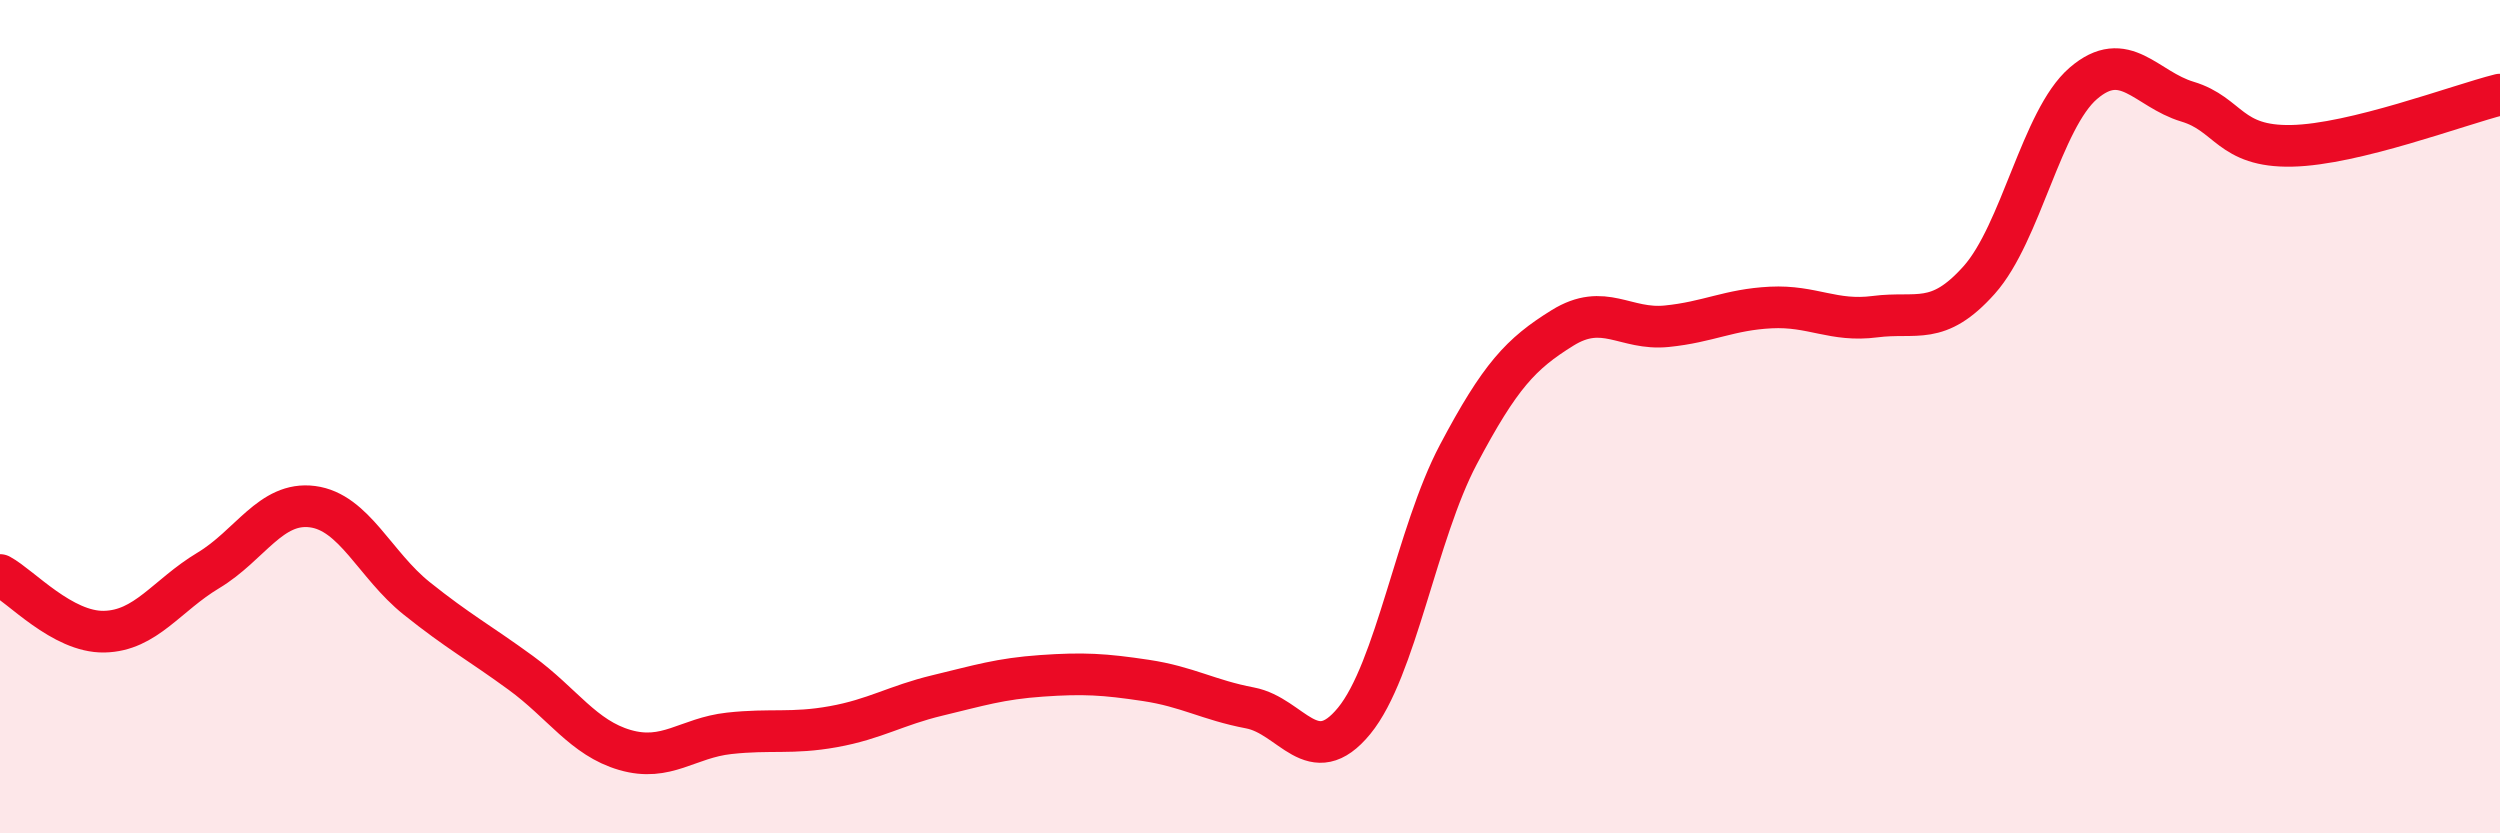
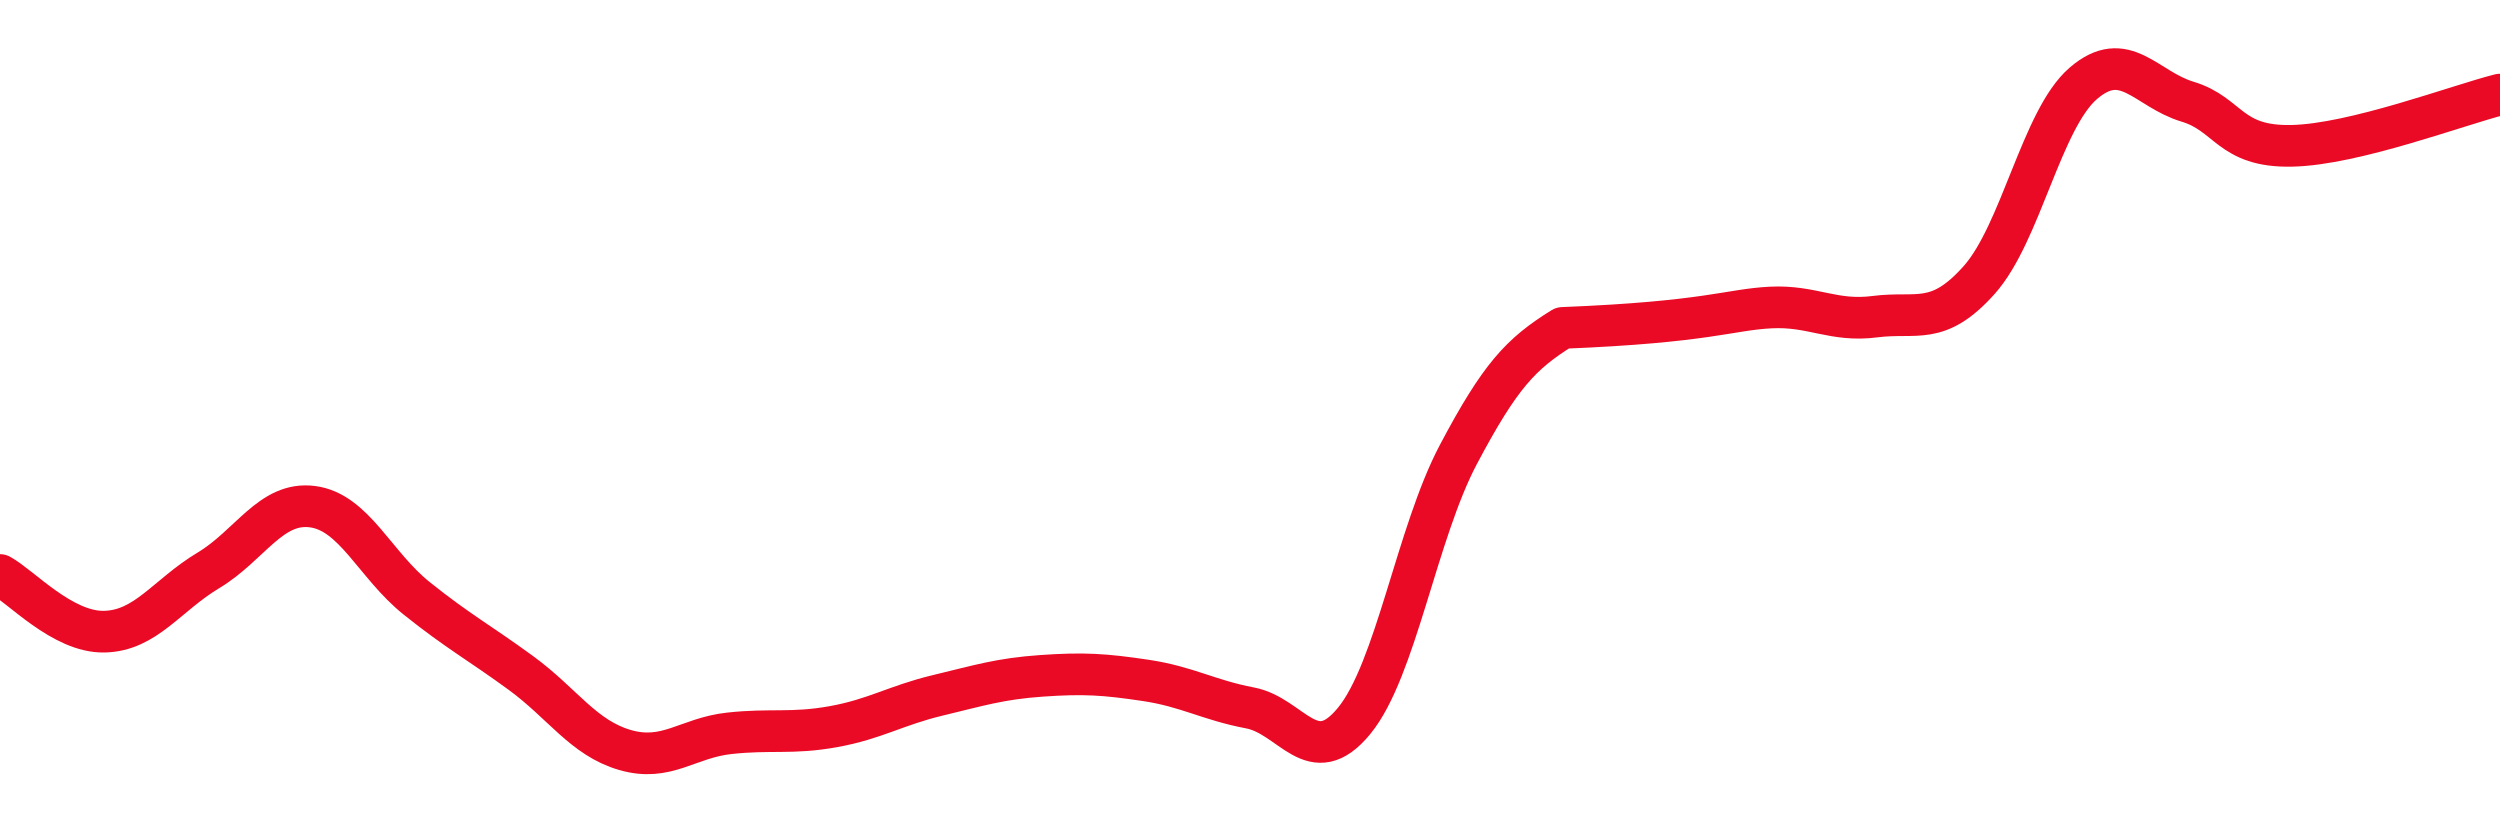
<svg xmlns="http://www.w3.org/2000/svg" width="60" height="20" viewBox="0 0 60 20">
-   <path d="M 0,13.8 C 0.5,14.07 1.5,15.18 2.5,15.16 C 3.5,15.14 4,14.29 5,13.69 C 6,13.09 6.5,12.03 7.5,12.16 C 8.5,12.29 9,13.56 10,14.36 C 11,15.16 11.5,15.42 12.5,16.15 C 13.5,16.88 14,17.71 15,18 C 16,18.29 16.5,17.71 17.5,17.6 C 18.5,17.49 19,17.62 20,17.44 C 21,17.26 21.5,16.93 22.5,16.69 C 23.5,16.45 24,16.29 25,16.22 C 26,16.15 26.5,16.18 27.5,16.33 C 28.5,16.48 29,16.8 30,16.99 C 31,17.18 31.5,18.52 32.5,17.3 C 33.5,16.08 34,12.8 35,10.91 C 36,9.02 36.5,8.49 37.5,7.87 C 38.5,7.25 39,7.93 40,7.83 C 41,7.73 41.5,7.43 42.5,7.38 C 43.5,7.33 44,7.73 45,7.6 C 46,7.47 46.5,7.84 47.5,6.72 C 48.5,5.6 49,2.86 50,2 C 51,1.14 51.5,2.14 52.5,2.44 C 53.5,2.74 53.5,3.53 55,3.5 C 56.5,3.47 59,2.52 60,2.27L60 20L0 20Z" fill="#EB0A25" opacity="0.1" stroke-linecap="round" stroke-linejoin="round" />
-   <path d="M 0,13.8 C 0.5,14.07 1.5,15.18 2.5,15.16 C 3.5,15.14 4,14.29 5,13.69 C 6,13.09 6.5,12.03 7.5,12.16 C 8.5,12.29 9,13.56 10,14.36 C 11,15.16 11.5,15.42 12.5,16.15 C 13.5,16.88 14,17.71 15,18 C 16,18.29 16.5,17.71 17.5,17.6 C 18.5,17.49 19,17.62 20,17.44 C 21,17.26 21.5,16.93 22.5,16.69 C 23.5,16.45 24,16.29 25,16.22 C 26,16.15 26.5,16.18 27.5,16.33 C 28.5,16.48 29,16.8 30,16.99 C 31,17.18 31.5,18.52 32.5,17.3 C 33.5,16.08 34,12.8 35,10.91 C 36,9.02 36.5,8.49 37.5,7.87 C 38.5,7.25 39,7.93 40,7.83 C 41,7.73 41.5,7.43 42.5,7.38 C 43.5,7.33 44,7.73 45,7.6 C 46,7.47 46.5,7.84 47.5,6.72 C 48.5,5.6 49,2.86 50,2 C 51,1.14 51.5,2.14 52.5,2.44 C 53.5,2.74 53.5,3.53 55,3.5 C 56.5,3.47 59,2.52 60,2.27" stroke="#EB0A25" stroke-width="1" fill="none" stroke-linecap="round" stroke-linejoin="round" />
+   <path d="M 0,13.8 C 0.5,14.07 1.5,15.18 2.5,15.16 C 3.5,15.14 4,14.29 5,13.69 C 6,13.09 6.5,12.03 7.5,12.16 C 8.5,12.29 9,13.56 10,14.36 C 11,15.16 11.5,15.42 12.5,16.15 C 13.5,16.88 14,17.71 15,18 C 16,18.29 16.5,17.71 17.5,17.6 C 18.5,17.49 19,17.62 20,17.44 C 21,17.26 21.5,16.93 22.5,16.69 C 23.5,16.45 24,16.29 25,16.22 C 26,16.15 26.5,16.18 27.5,16.33 C 28.5,16.48 29,16.8 30,16.99 C 31,17.18 31.5,18.52 32.5,17.3 C 33.5,16.08 34,12.8 35,10.91 C 36,9.02 36.5,8.49 37.5,7.87 C 41,7.73 41.5,7.43 42.5,7.38 C 43.5,7.33 44,7.73 45,7.6 C 46,7.47 46.5,7.84 47.5,6.72 C 48.5,5.6 49,2.86 50,2 C 51,1.14 51.5,2.14 52.5,2.44 C 53.5,2.74 53.5,3.53 55,3.5 C 56.5,3.47 59,2.52 60,2.27" stroke="#EB0A25" stroke-width="1" fill="none" stroke-linecap="round" stroke-linejoin="round" />
</svg>